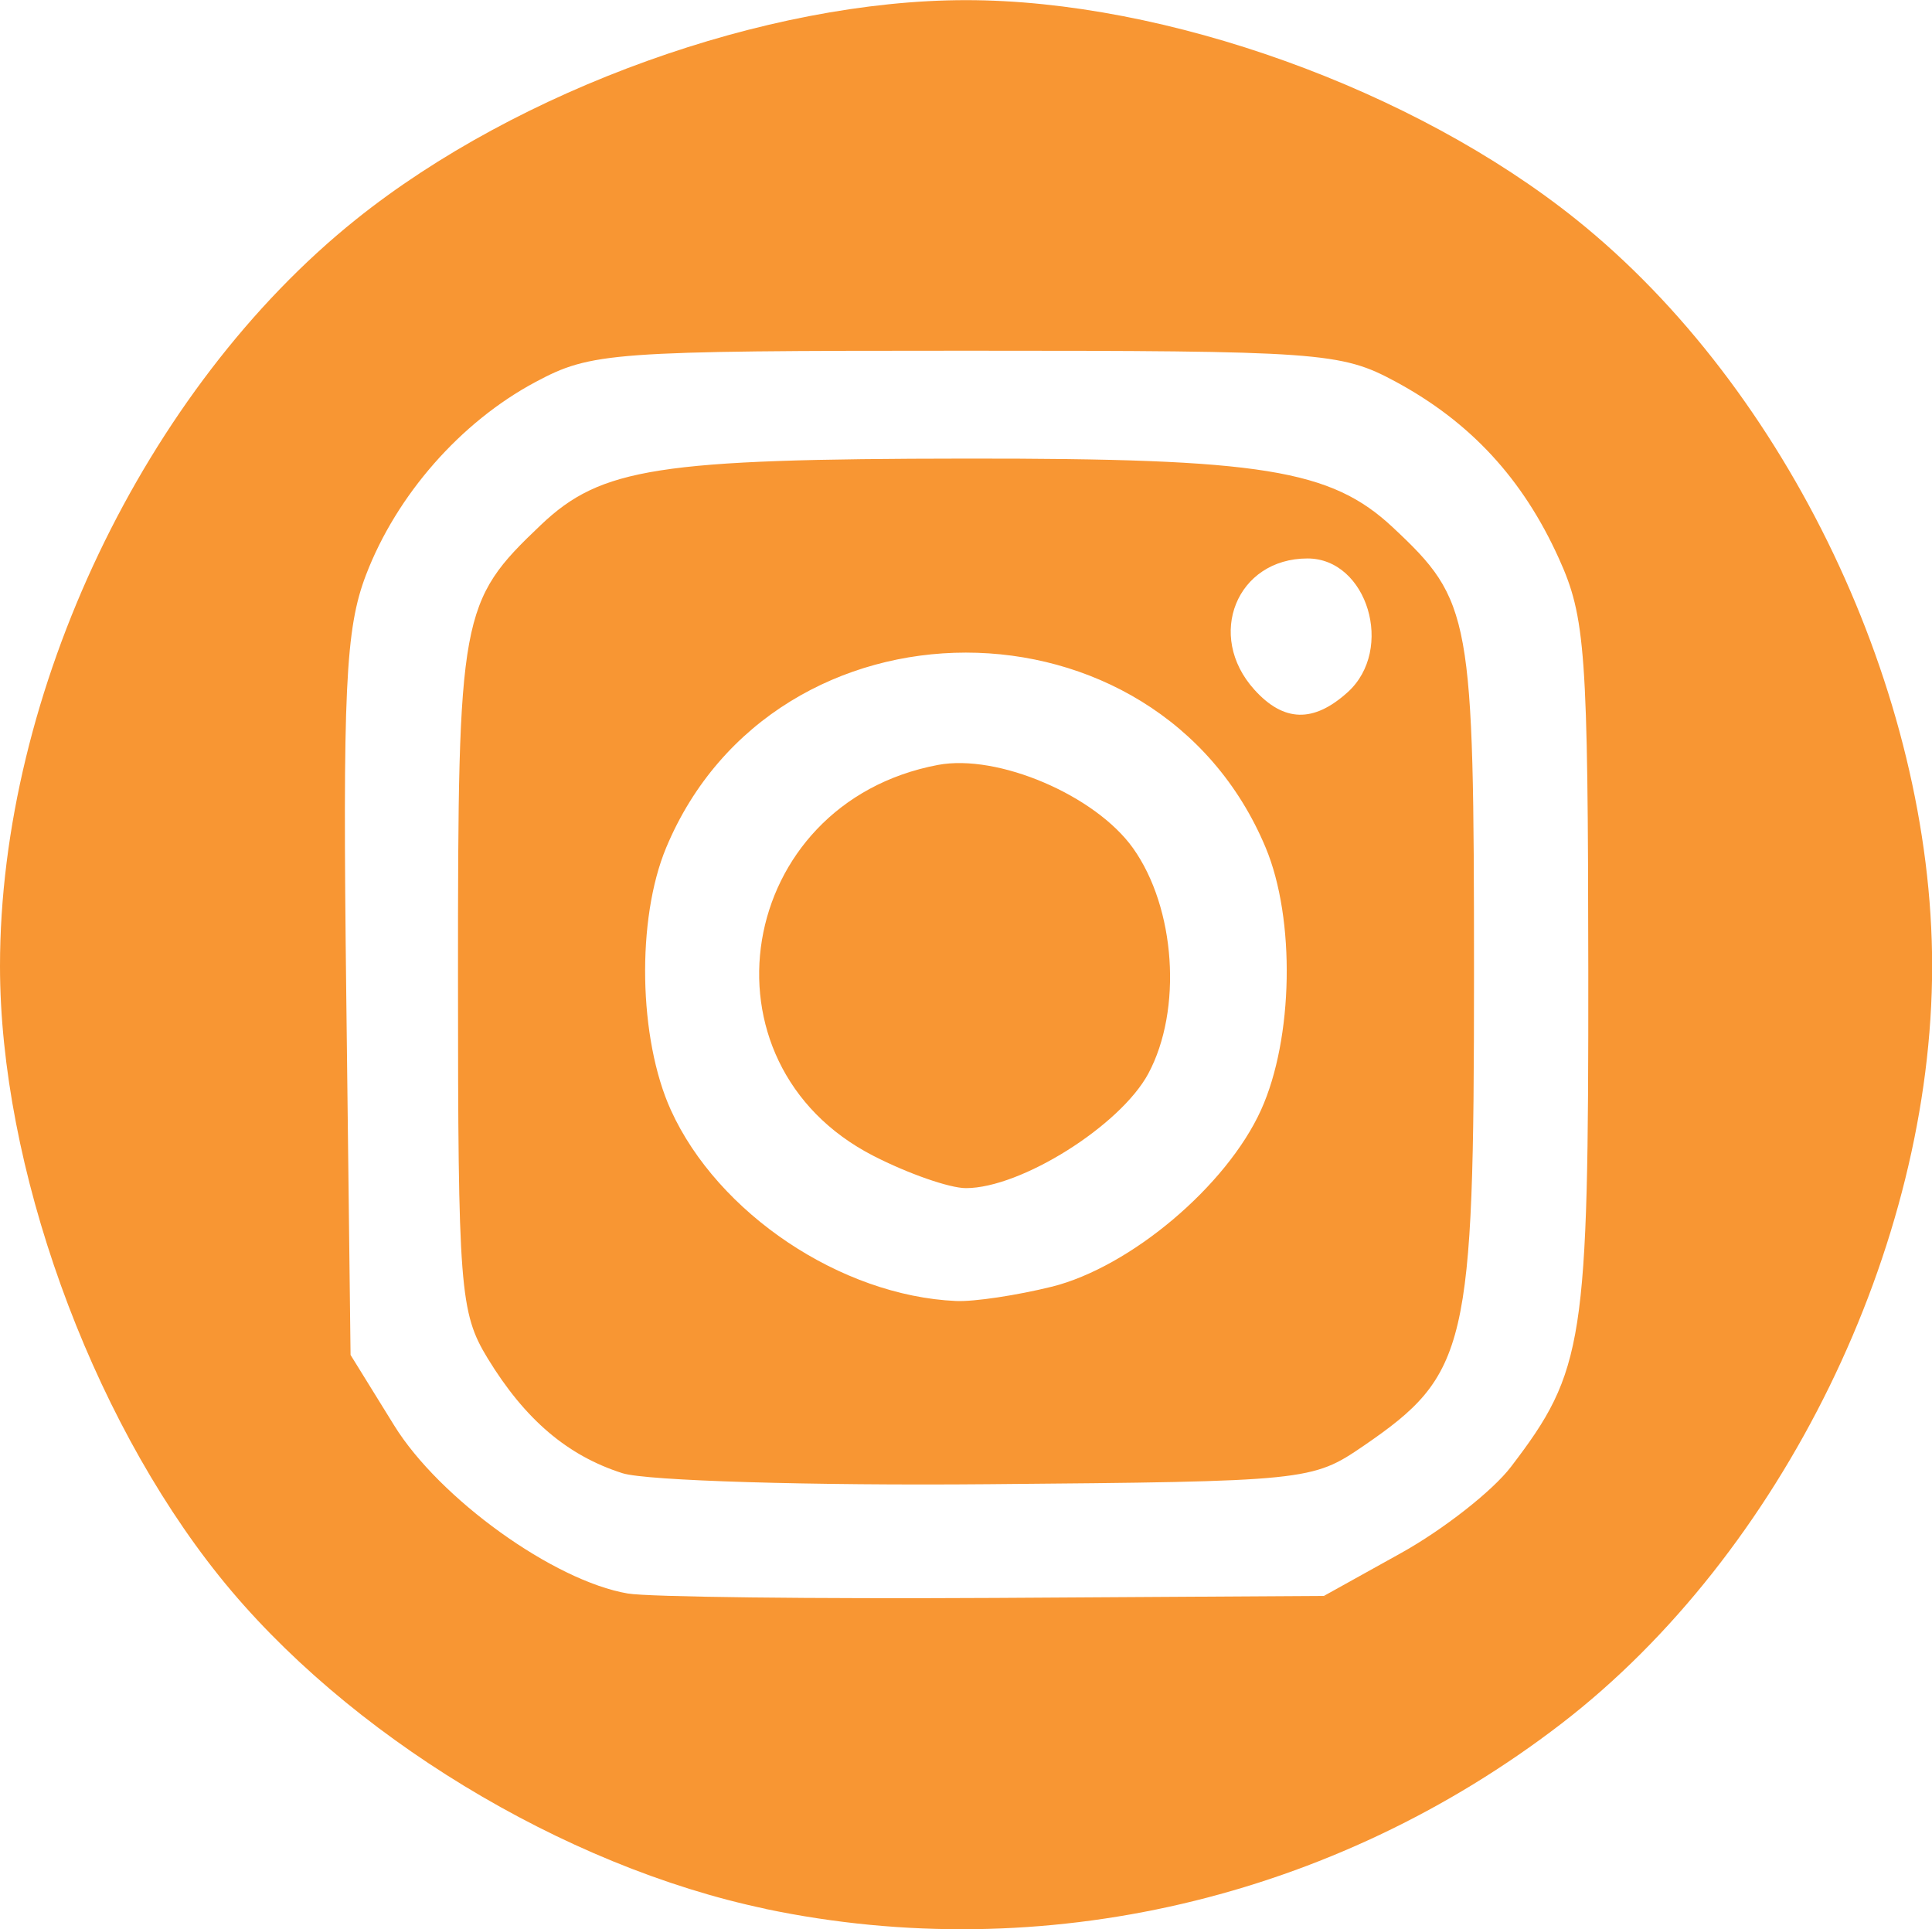
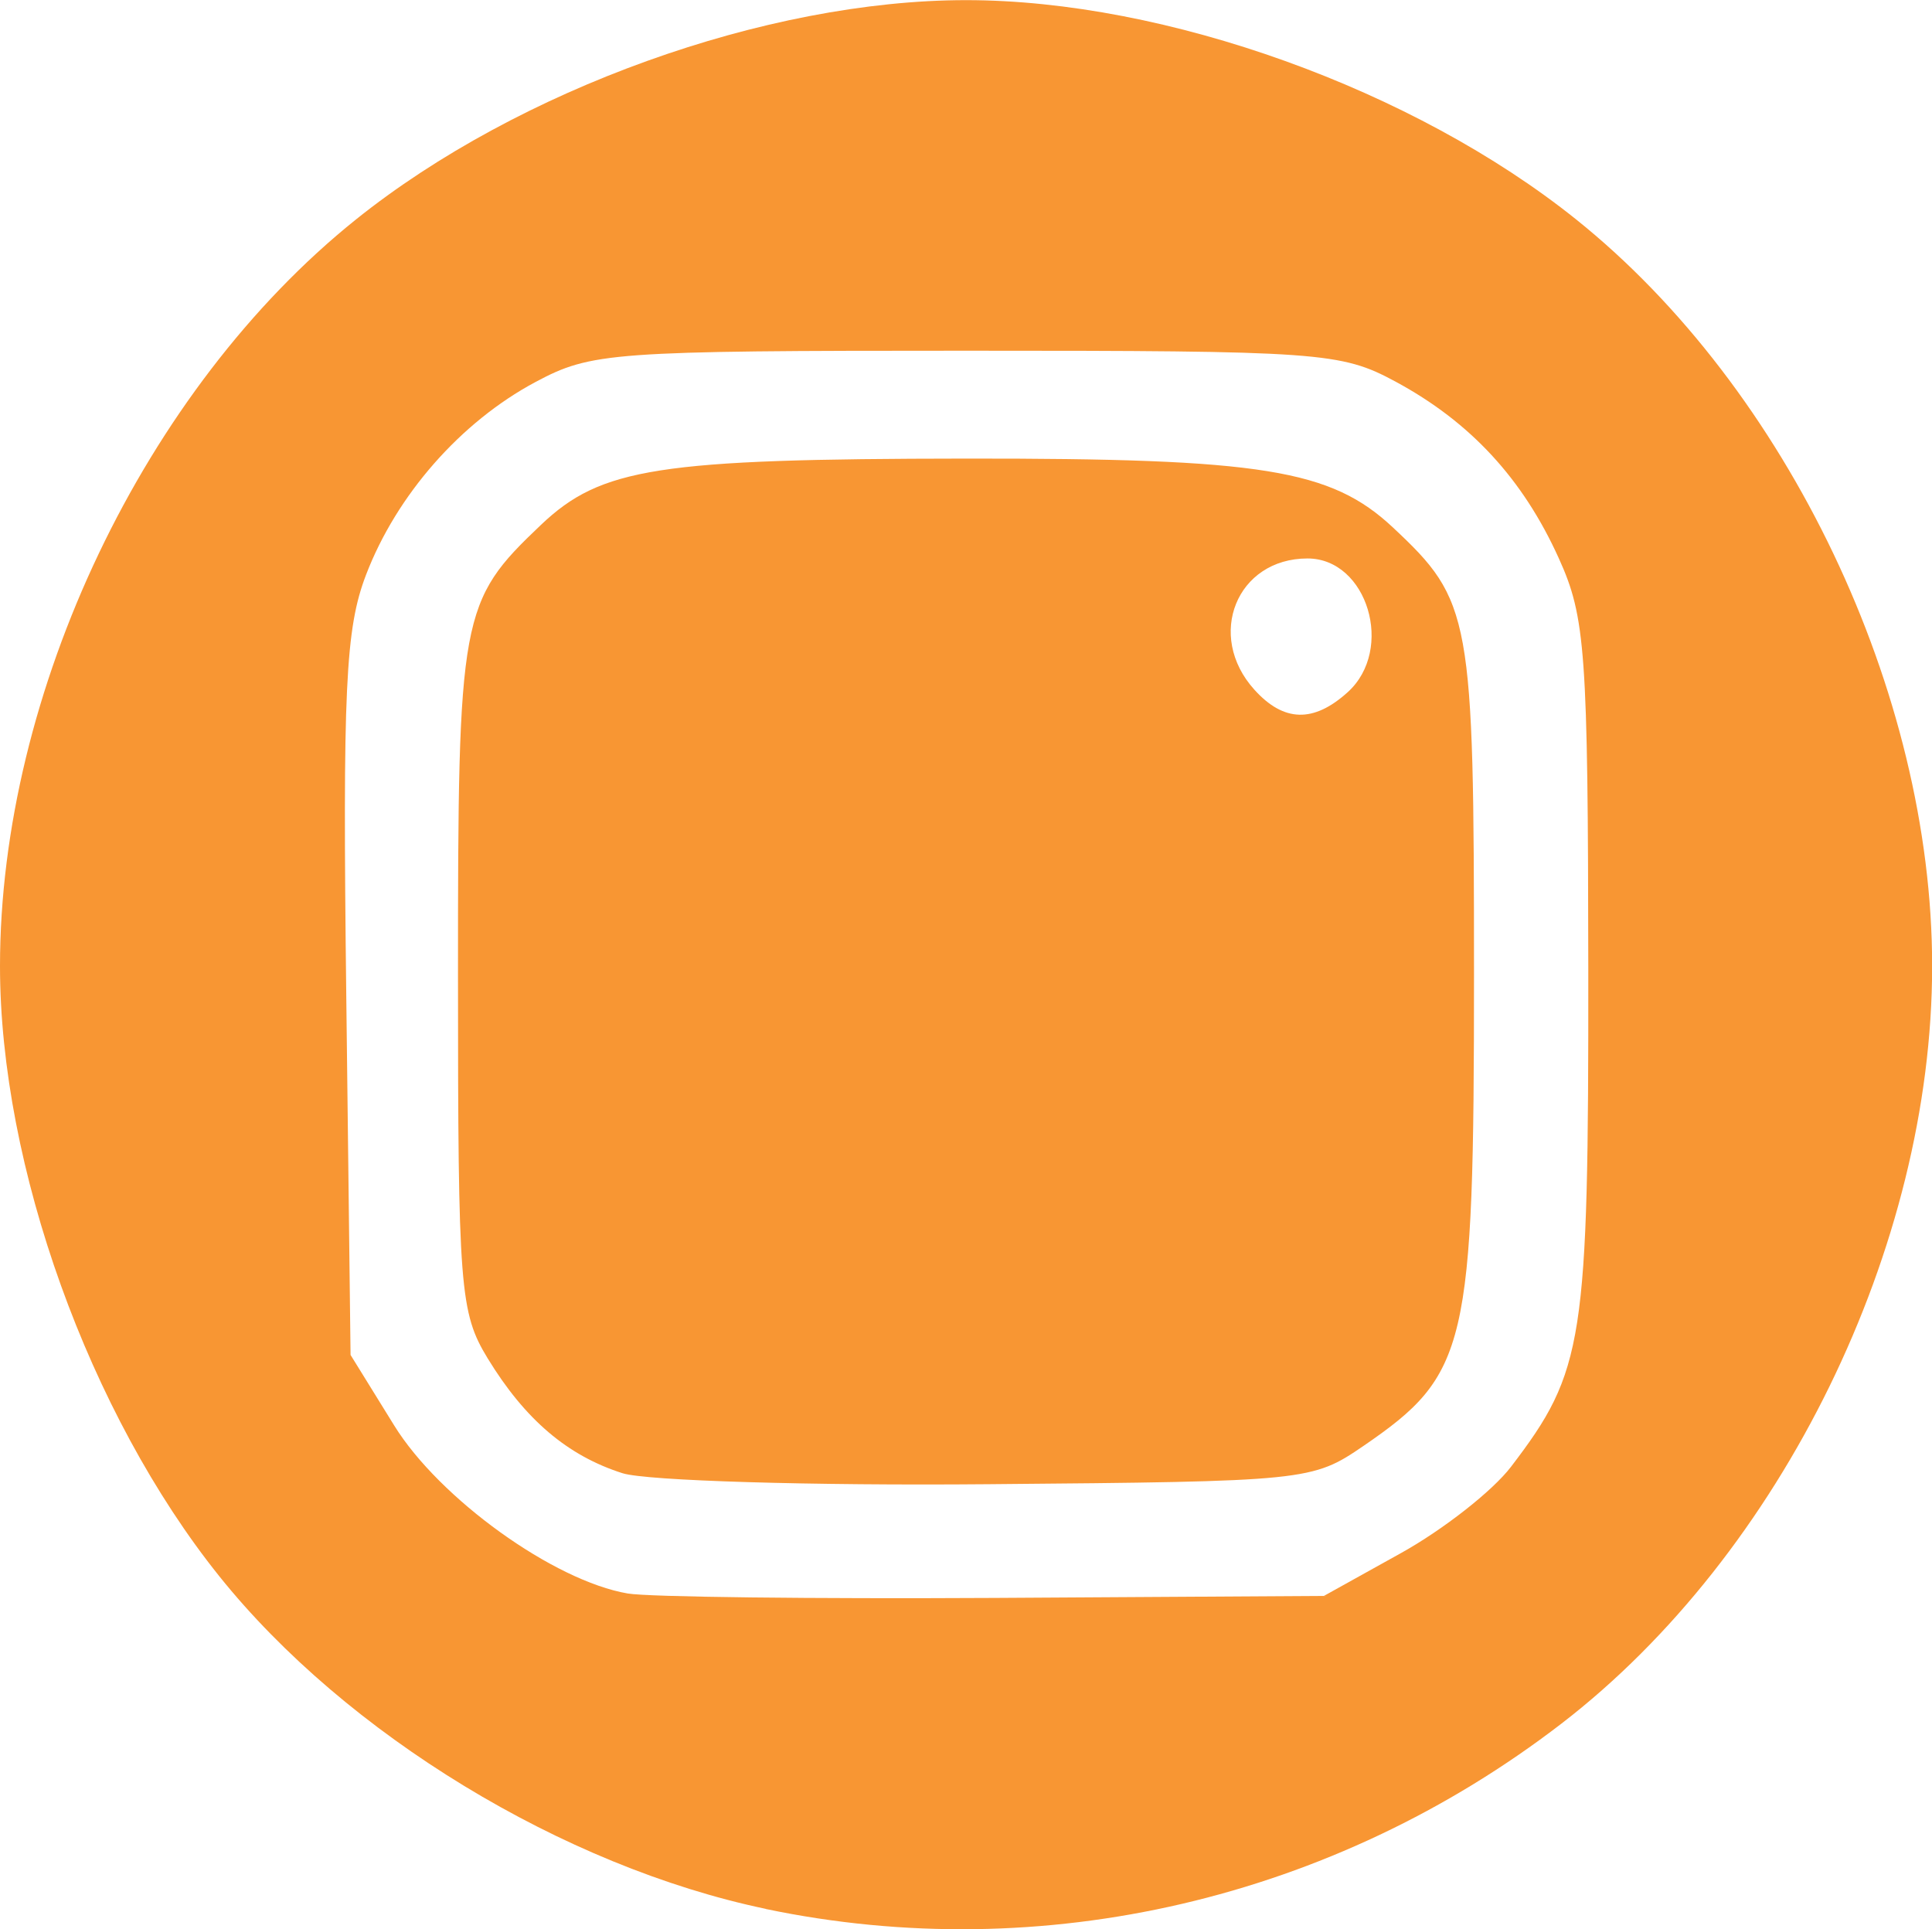
<svg xmlns="http://www.w3.org/2000/svg" width="13.541mm" height="13.52mm" viewBox="0 0 13.541 13.52" version="1.1" id="svg1" xml:space="preserve">
  <defs id="defs1" />
  <g id="layer1" transform="translate(-9.766,-117.248)">
-     <path style="fill:#f89633;fill-opacity:1;stroke-width:0.379" d="m 15.132,130.626 c -1.418,-0.297 -2.941,-1.224 -3.829,-2.331 -0.912,-1.138 -1.537,-2.876 -1.537,-4.276 0,-1.919 1.014,-4.046 2.495,-5.233 1.138,-0.912 2.876,-1.537 4.276,-1.537 1.4,0 3.138,0.625 4.276,1.537 1.481,1.187 2.495,3.314 2.495,5.233 0,1.967 -1.054,4.12 -2.597,5.308 -1.601,1.232 -3.637,1.706 -5.578,1.3 z m 4.451,-2.492 c 0.296,-0.164 0.645,-0.437 0.774,-0.607 0.512,-0.671 0.543,-0.872 0.541,-3.48 -0.002,-2.233 -0.019,-2.473 -0.207,-2.887 -0.252,-0.557 -0.62,-0.955 -1.145,-1.238 -0.382,-0.206 -0.528,-0.216 -3.009,-0.216 -2.492,0 -2.626,0.01 -3.019,0.22 -0.524,0.28 -0.973,0.792 -1.187,1.352 -0.144,0.377 -0.164,0.796 -0.138,2.953 l 0.03,2.513 0.305,0.493 c 0.317,0.514 1.12,1.091 1.638,1.179 0.145,0.025 1.303,0.038 2.572,0.031 l 2.307,-0.014 z m -5.454,-0.561 c -0.386,-0.123 -0.683,-0.376 -0.945,-0.805 -0.195,-0.32 -0.208,-0.49 -0.208,-2.678 -4.17e-4,-2.539 0.015,-2.625 0.581,-3.163 0.422,-0.401 0.821,-0.463 2.979,-0.465 2.077,-0.002 2.558,0.076 2.993,0.483 0.549,0.514 0.568,0.617 0.568,3.132 0,2.617 -0.044,2.804 -0.775,3.305 -0.358,0.245 -0.396,0.249 -2.628,0.268 -1.245,0.011 -2.4,-0.024 -2.565,-0.077 z m 3.009,-1.307 c 0.553,-0.139 1.225,-0.707 1.466,-1.238 0.227,-0.5 0.242,-1.339 0.033,-1.839 -0.762,-1.823 -3.441,-1.823 -4.202,0 -0.209,0.501 -0.194,1.339 0.033,1.839 0.329,0.724 1.192,1.302 1.998,1.338 0.127,0.006 0.429,-0.04 0.671,-0.1 z m -1.25,-0.917 c -1.268,-0.65 -0.967,-2.472 0.452,-2.74 0.42,-0.079 1.102,0.212 1.367,0.583 0.299,0.42 0.347,1.134 0.107,1.581 -0.197,0.365 -0.893,0.802 -1.278,0.802 -0.115,0 -0.406,-0.102 -0.648,-0.226 z m 3.324,-3.25 c 0.33,-0.299 0.138,-0.937 -0.282,-0.937 -0.496,0 -0.715,0.541 -0.372,0.92 0.206,0.228 0.415,0.233 0.654,0.017 z" id="path6" />
+     <path style="fill:#f89633;fill-opacity:1;stroke-width:0.379" d="m 15.132,130.626 c -1.418,-0.297 -2.941,-1.224 -3.829,-2.331 -0.912,-1.138 -1.537,-2.876 -1.537,-4.276 0,-1.919 1.014,-4.046 2.495,-5.233 1.138,-0.912 2.876,-1.537 4.276,-1.537 1.4,0 3.138,0.625 4.276,1.537 1.481,1.187 2.495,3.314 2.495,5.233 0,1.967 -1.054,4.12 -2.597,5.308 -1.601,1.232 -3.637,1.706 -5.578,1.3 z m 4.451,-2.492 c 0.296,-0.164 0.645,-0.437 0.774,-0.607 0.512,-0.671 0.543,-0.872 0.541,-3.48 -0.002,-2.233 -0.019,-2.473 -0.207,-2.887 -0.252,-0.557 -0.62,-0.955 -1.145,-1.238 -0.382,-0.206 -0.528,-0.216 -3.009,-0.216 -2.492,0 -2.626,0.01 -3.019,0.22 -0.524,0.28 -0.973,0.792 -1.187,1.352 -0.144,0.377 -0.164,0.796 -0.138,2.953 l 0.03,2.513 0.305,0.493 c 0.317,0.514 1.12,1.091 1.638,1.179 0.145,0.025 1.303,0.038 2.572,0.031 l 2.307,-0.014 z m -5.454,-0.561 c -0.386,-0.123 -0.683,-0.376 -0.945,-0.805 -0.195,-0.32 -0.208,-0.49 -0.208,-2.678 -4.17e-4,-2.539 0.015,-2.625 0.581,-3.163 0.422,-0.401 0.821,-0.463 2.979,-0.465 2.077,-0.002 2.558,0.076 2.993,0.483 0.549,0.514 0.568,0.617 0.568,3.132 0,2.617 -0.044,2.804 -0.775,3.305 -0.358,0.245 -0.396,0.249 -2.628,0.268 -1.245,0.011 -2.4,-0.024 -2.565,-0.077 z m 3.009,-1.307 z m -1.25,-0.917 c -1.268,-0.65 -0.967,-2.472 0.452,-2.74 0.42,-0.079 1.102,0.212 1.367,0.583 0.299,0.42 0.347,1.134 0.107,1.581 -0.197,0.365 -0.893,0.802 -1.278,0.802 -0.115,0 -0.406,-0.102 -0.648,-0.226 z m 3.324,-3.25 c 0.33,-0.299 0.138,-0.937 -0.282,-0.937 -0.496,0 -0.715,0.541 -0.372,0.92 0.206,0.228 0.415,0.233 0.654,0.017 z" id="path6" />
  </g>
</svg>